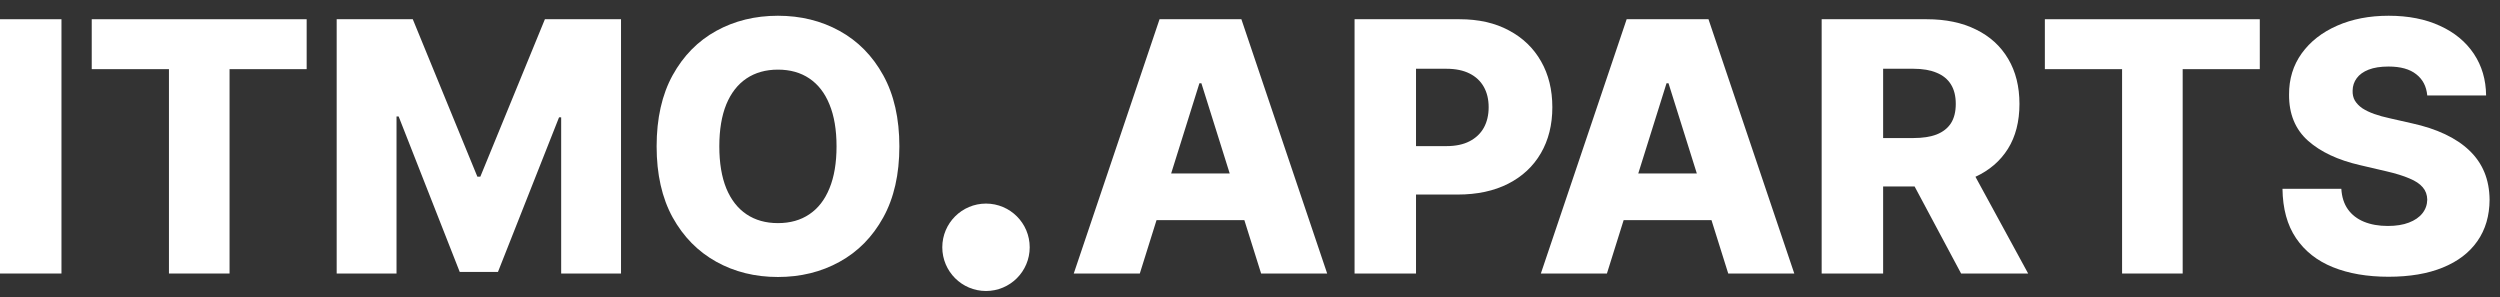
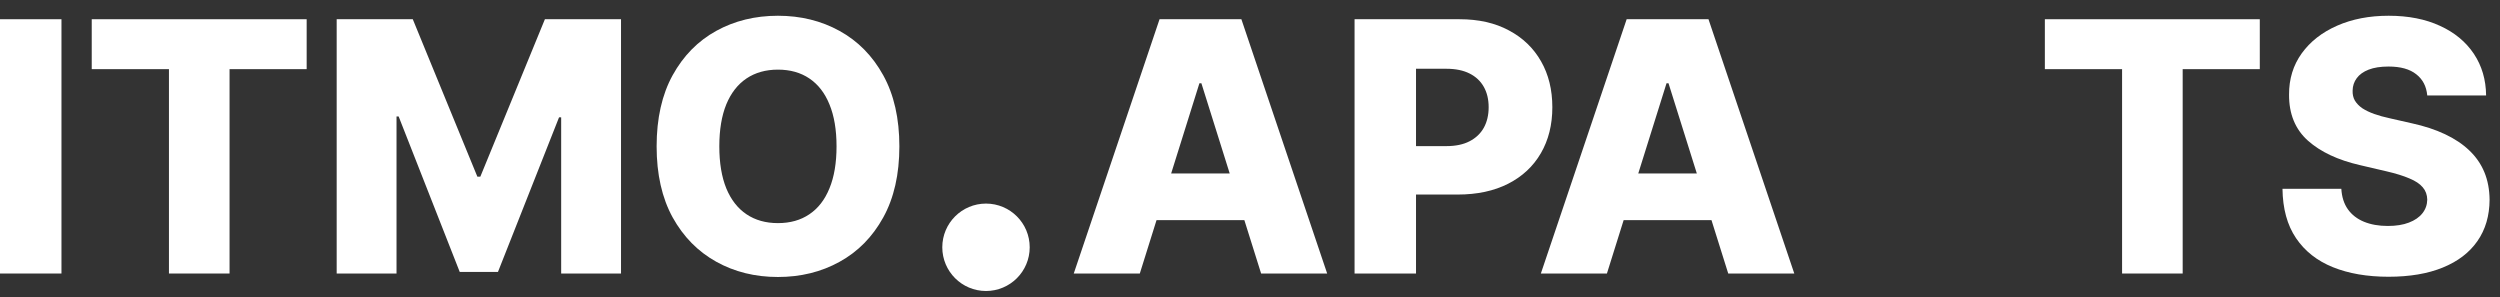
<svg xmlns="http://www.w3.org/2000/svg" width="143" height="17" viewBox="0 0 143 17" fill="none">
  <rect x="0" y="0" width="143" height="17" fill="#333333" stroke="none" />
  <path d="M3.516 1.1V15.645H0V1.1H3.516Z" fill="white" />
  <path d="M5.247 3.955V1.1H17.541V3.955H13.13V15.645H9.664V3.955H5.247Z" fill="white" />
  <path d="M19.258 1.1H23.611L27.305 10.105H27.475L31.168 1.1H35.522V15.645H32.099V6.71H31.978L28.484 15.553H26.296L22.802 6.661H22.681V15.645H19.258V1.1Z" fill="white" />
  <path d="M51.444 8.372C51.444 9.973 51.136 11.329 50.52 12.442C49.905 13.555 49.071 14.4 48.02 14.977C46.974 15.555 45.8 15.844 44.498 15.844C43.191 15.844 42.014 15.553 40.968 14.97C39.921 14.388 39.09 13.543 38.475 12.435C37.864 11.322 37.559 9.968 37.559 8.372C37.559 6.772 37.864 5.415 38.475 4.303C39.09 3.19 39.921 2.345 40.968 1.767C42.014 1.19 43.191 0.901 44.498 0.901C45.8 0.901 46.974 1.19 48.02 1.767C49.071 2.345 49.905 3.19 50.52 4.303C51.136 5.415 51.444 6.772 51.444 8.372ZM47.85 8.372C47.85 7.425 47.715 6.625 47.445 5.972C47.18 5.318 46.796 4.824 46.294 4.487C45.797 4.151 45.198 3.983 44.498 3.983C43.801 3.983 43.203 4.151 42.701 4.487C42.199 4.824 41.813 5.318 41.543 5.972C41.278 6.625 41.145 7.425 41.145 8.372C41.145 9.319 41.278 10.12 41.543 10.773C41.813 11.426 42.199 11.921 42.701 12.257C43.203 12.594 43.801 12.762 44.498 12.762C45.198 12.762 45.797 12.594 46.294 12.257C46.796 11.921 47.18 11.426 47.445 10.773C47.715 10.12 47.85 9.319 47.85 8.372Z" fill="white" />
  <path d="M65.197 15.645H61.419L66.326 1.1H71.007L75.914 15.645H72.136L68.72 4.764H68.606L65.197 15.645ZM64.693 9.921H72.591V12.591H64.693V9.921Z" fill="white" />
  <path d="M77.481 15.645V1.1H83.489C84.578 1.1 85.518 1.313 86.309 1.739C87.104 2.16 87.717 2.75 88.148 3.507C88.579 4.26 88.794 5.136 88.794 6.135C88.794 7.139 88.574 8.017 88.134 8.77C87.698 9.518 87.076 10.098 86.266 10.51C85.456 10.922 84.495 11.128 83.382 11.128H79.675V8.358H82.729C83.259 8.358 83.702 8.266 84.057 8.081C84.417 7.896 84.689 7.638 84.874 7.307C85.059 6.971 85.151 6.58 85.151 6.135C85.151 5.685 85.059 5.297 84.874 4.97C84.689 4.639 84.417 4.383 84.057 4.203C83.697 4.023 83.255 3.933 82.729 3.933H80.996V15.645H77.481Z" fill="white" />
  <path d="M91.916 15.645H88.137L93.045 1.1H97.725L102.633 15.645H98.855L95.439 4.764H95.325L91.916 15.645ZM91.412 9.921H99.309V12.591H91.412V9.921Z" fill="white" />
-   <path d="M104.199 15.645V1.1H110.208C111.297 1.1 112.237 1.296 113.027 1.689C113.823 2.077 114.436 2.636 114.867 3.365C115.298 4.09 115.513 4.949 115.513 5.943C115.513 6.952 115.293 7.809 114.853 8.514C114.412 9.215 113.787 9.75 112.978 10.12C112.168 10.484 111.209 10.666 110.101 10.666H106.301V7.896H109.448C109.978 7.896 110.421 7.828 110.776 7.691C111.136 7.548 111.408 7.335 111.593 7.051C111.777 6.763 111.87 6.393 111.87 5.943C111.87 5.494 111.777 5.122 111.593 4.828C111.408 4.53 111.136 4.307 110.776 4.161C110.416 4.009 109.973 3.933 109.448 3.933H107.715V15.645H104.199ZM112.388 8.997L116.01 15.645H112.175L108.624 8.997H112.388Z" fill="white" />
  <path d="M116.966 3.955V1.1H129.26V3.955H124.849V15.645H121.383V3.955H116.966Z" fill="white" />
  <path d="M138.839 5.46C138.791 4.94 138.581 4.535 138.207 4.246C137.837 3.952 137.309 3.806 136.623 3.806C136.168 3.806 135.79 3.865 135.487 3.983C135.183 4.102 134.956 4.265 134.805 4.473C134.653 4.677 134.575 4.911 134.57 5.176C134.561 5.394 134.603 5.586 134.698 5.752C134.798 5.917 134.94 6.064 135.124 6.192C135.314 6.315 135.541 6.424 135.806 6.519C136.071 6.613 136.37 6.696 136.701 6.767L137.951 7.051C138.671 7.208 139.305 7.416 139.854 7.676C140.408 7.937 140.872 8.247 141.246 8.607C141.625 8.967 141.912 9.381 142.106 9.85C142.3 10.318 142.399 10.844 142.404 11.426C142.399 12.345 142.167 13.133 141.708 13.791C141.249 14.45 140.588 14.954 139.727 15.304C138.87 15.655 137.835 15.83 136.623 15.83C135.406 15.83 134.345 15.647 133.441 15.283C132.537 14.918 131.834 14.364 131.332 13.621C130.83 12.878 130.572 11.938 130.558 10.801H133.924C133.952 11.27 134.078 11.661 134.3 11.973C134.523 12.286 134.828 12.522 135.217 12.683C135.61 12.844 136.064 12.925 136.58 12.925C137.054 12.925 137.456 12.861 137.788 12.733C138.124 12.605 138.382 12.428 138.562 12.2C138.742 11.973 138.834 11.713 138.839 11.419C138.834 11.145 138.749 10.91 138.583 10.716C138.417 10.517 138.162 10.347 137.816 10.205C137.475 10.058 137.04 9.923 136.509 9.8L134.989 9.445C133.73 9.156 132.738 8.69 132.014 8.046C131.289 7.397 130.929 6.521 130.934 5.418C130.929 4.518 131.171 3.73 131.658 3.053C132.146 2.376 132.821 1.848 133.683 1.469C134.544 1.09 135.527 0.901 136.63 0.901C137.757 0.901 138.735 1.093 139.563 1.476C140.397 1.855 141.043 2.388 141.502 3.074C141.961 3.761 142.196 4.556 142.205 5.46H138.839Z" fill="white" />
  <circle cx="56.399" cy="14.145" r="2.5" fill="white" />
</svg>